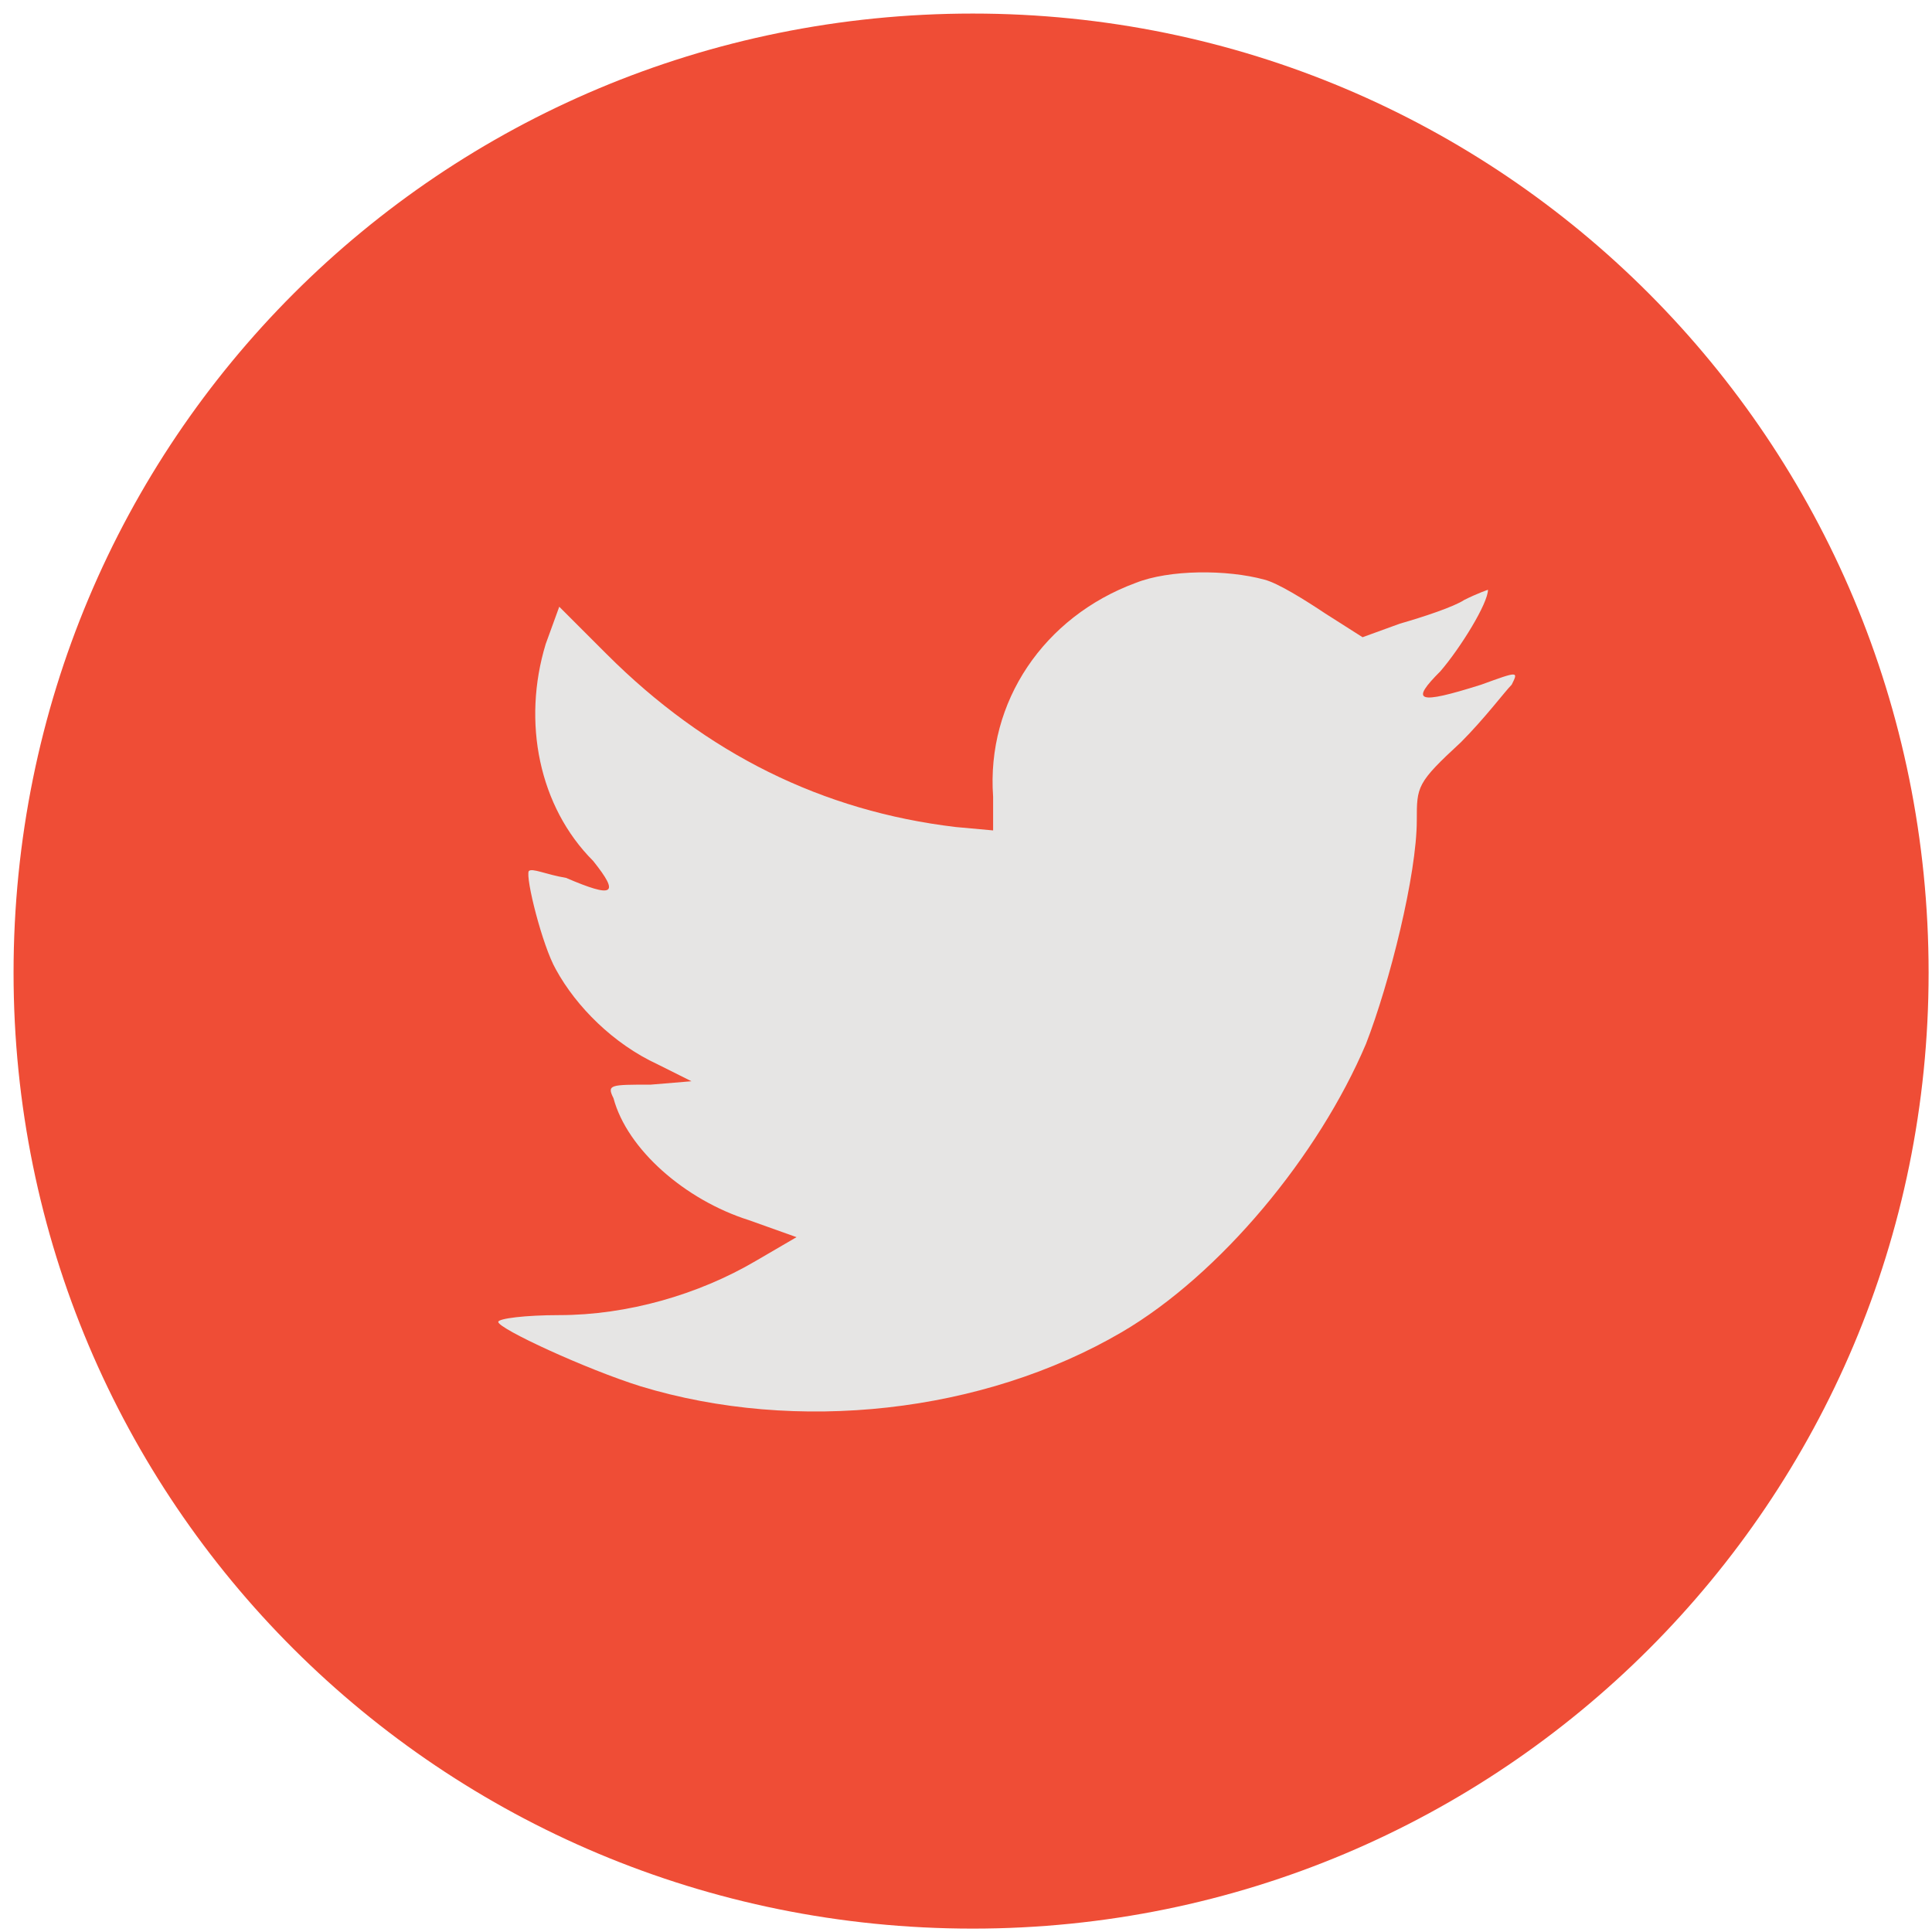
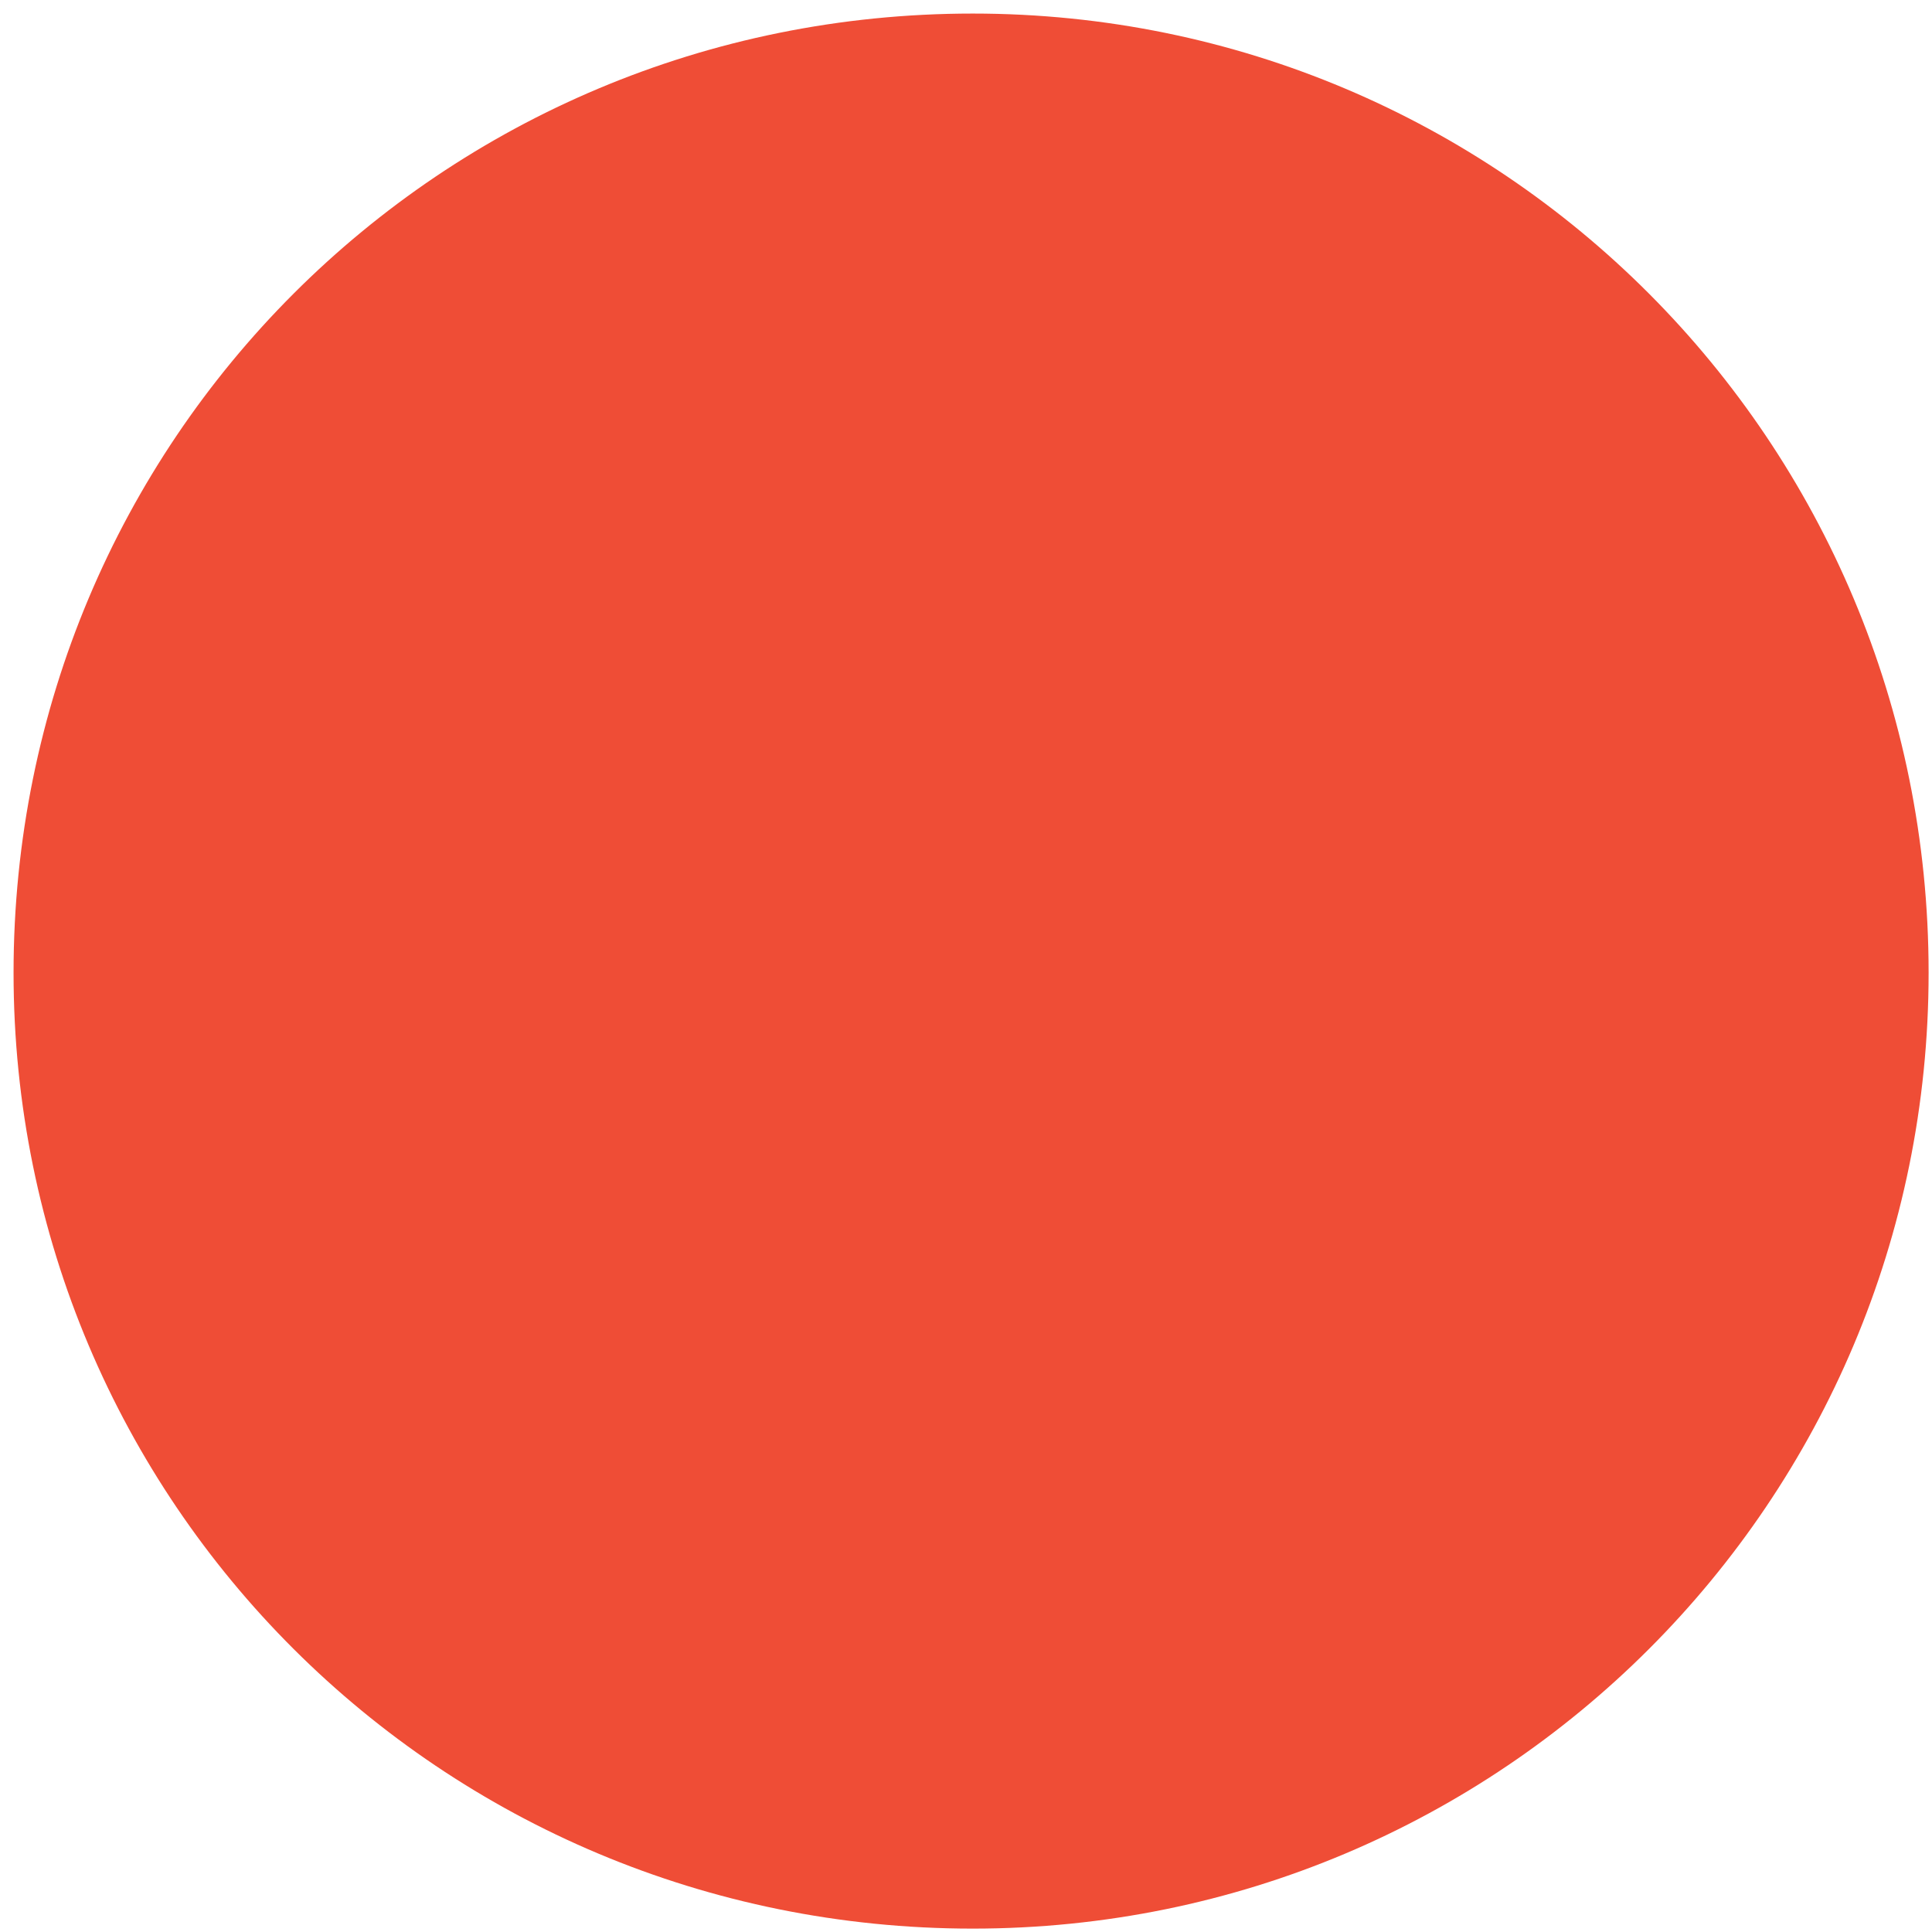
<svg xmlns="http://www.w3.org/2000/svg" version="1.2" viewBox="0 0 57 57" width="57" height="57">
  <style>.a{fill:#ef4d36}.b{fill:#e6e5e4}</style>
  <path class="a" d="m0.4 28.7c0-15.7 12.6-28.3 28.3-28.3 15.6 0 28.2 12.6 28.2 28.3 0 15.6-12.6 28.2-28.2 28.2-15.7 0-28.3-12.6-28.3-28.2z" />
-   <path class="b" d="m29.3 23.5v1l-1.1-0.1q-5.9-0.7-10.3-5.1l-1.4-1.4-0.4 1.1c-0.7 2.3-0.2 4.8 1.4 6.4 0.8 1 0.6 1.1-0.8 0.5-0.6-0.1-1-0.3-1.1-0.2-0.1 0.2 0.4 2.2 0.8 2.9 0.6 1.1 1.7 2.2 3 2.8l1 0.5-1.2 0.1c-1.2 0-1.3 0-1.1 0.4 0.4 1.5 2.1 3 4 3.6l1.4 0.5-1.2 0.7c-1.7 1-3.8 1.6-5.8 1.6-1 0-1.8 0.1-1.8 0.2 0 0.2 2.6 1.4 4.2 1.9 4.6 1.4 10.1 0.8 14.2-1.6 2.9-1.7 5.8-5.2 7.2-8.5 0.7-1.8 1.5-5 1.5-6.6 0-1 0-1.1 1.3-2.3 0.7-0.7 1.3-1.5 1.5-1.7 0.2-0.4 0.2-0.4-0.9 0-1.9 0.6-2.1 0.5-1.2-0.4 0.6-0.7 1.4-2 1.4-2.4 0 0-0.3 0.1-0.7 0.3-0.3 0.2-1.2 0.5-1.9 0.7l-1.1 0.4-1.1-0.7c-0.6-0.4-1.4-0.9-1.8-1-1.1-0.3-2.8-0.3-3.8 0.1-2.7 1-4.4 3.5-4.2 6.3z" />
</svg>